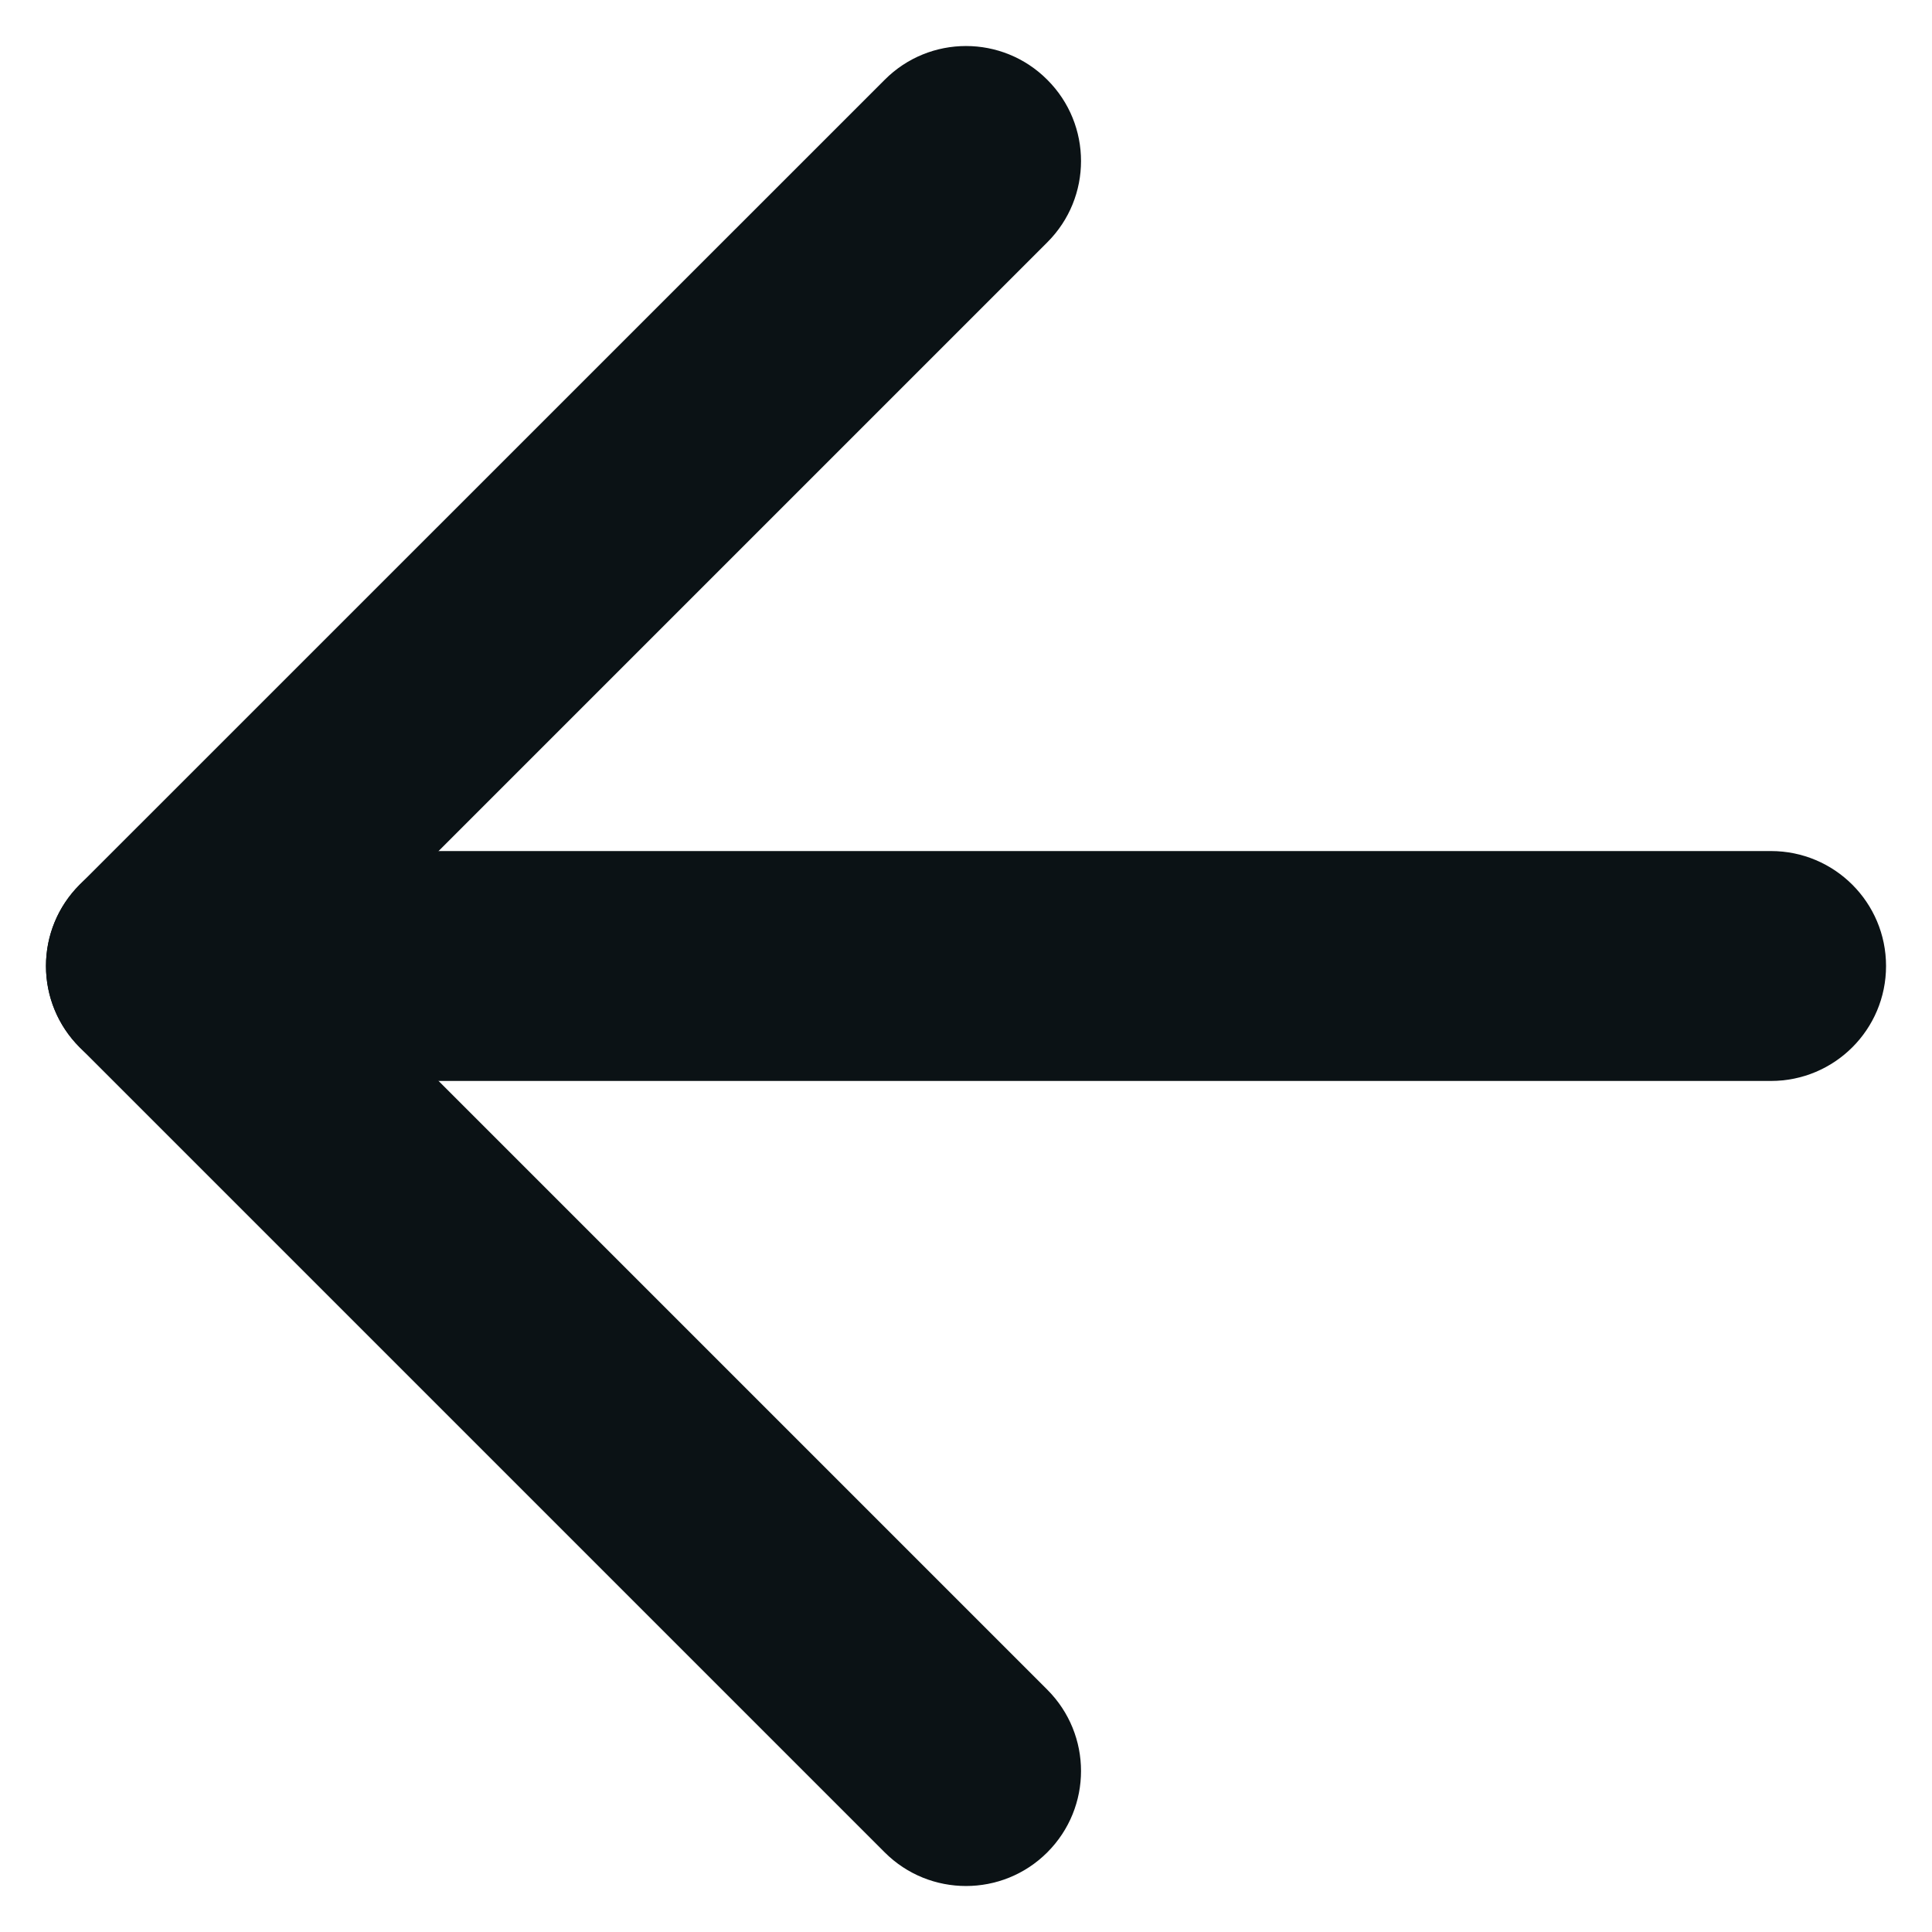
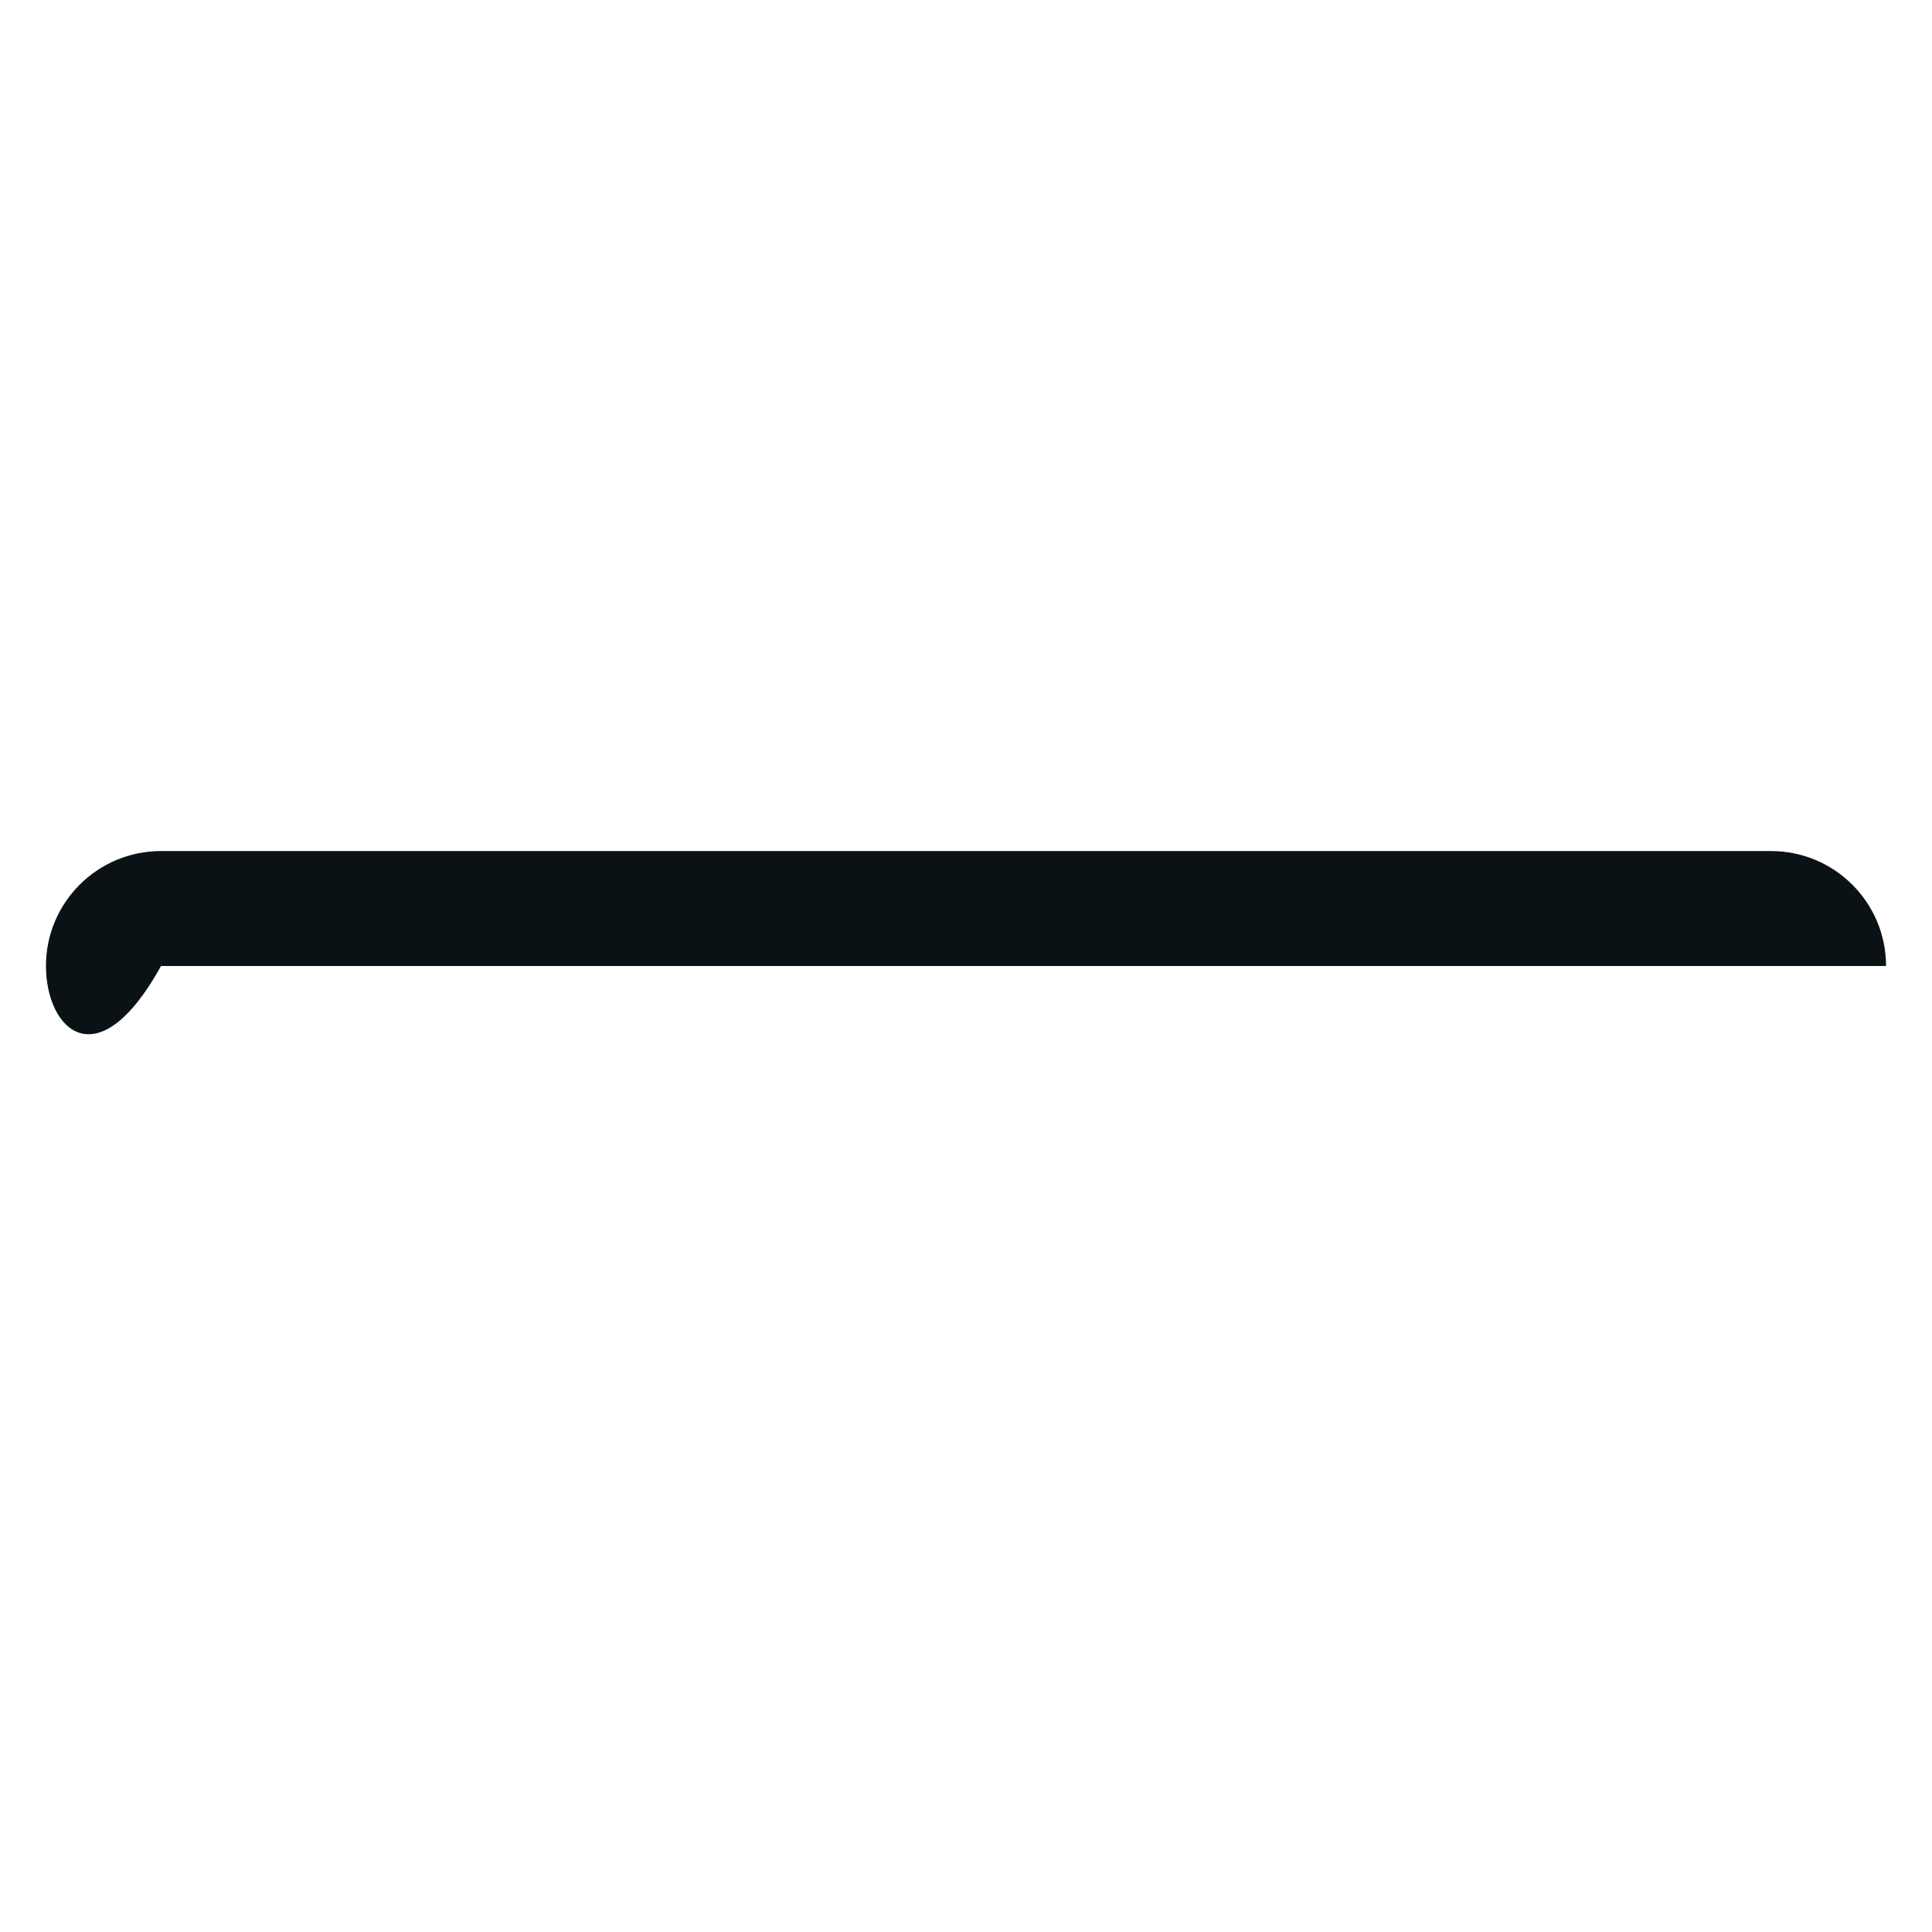
<svg xmlns="http://www.w3.org/2000/svg" width="14" height="14" viewBox="0 0 14 14" fill="none">
-   <path fill-rule="evenodd" clip-rule="evenodd" d="M7.589 0.578C7.915 0.903 7.915 1.431 7.589 1.756L2.345 7L7.589 12.244C7.915 12.57 7.915 13.097 7.589 13.423C7.264 13.748 6.736 13.748 6.411 13.423L0.577 7.589C0.252 7.264 0.252 6.736 0.577 6.411L6.411 0.578C6.736 0.252 7.264 0.252 7.589 0.578Z" fill="#0B1215" />
-   <path fill-rule="evenodd" clip-rule="evenodd" d="M0.333 7C0.333 6.54 0.706 6.167 1.167 6.167H12.833C13.294 6.167 13.667 6.54 13.667 7C13.667 7.46 13.294 7.833 12.833 7.833H1.167C0.706 7.833 0.333 7.46 0.333 7Z" fill="#0B1215" />
+   <path fill-rule="evenodd" clip-rule="evenodd" d="M0.333 7C0.333 6.54 0.706 6.167 1.167 6.167H12.833C13.294 6.167 13.667 6.54 13.667 7H1.167C0.706 7.833 0.333 7.46 0.333 7Z" fill="#0B1215" />
</svg>